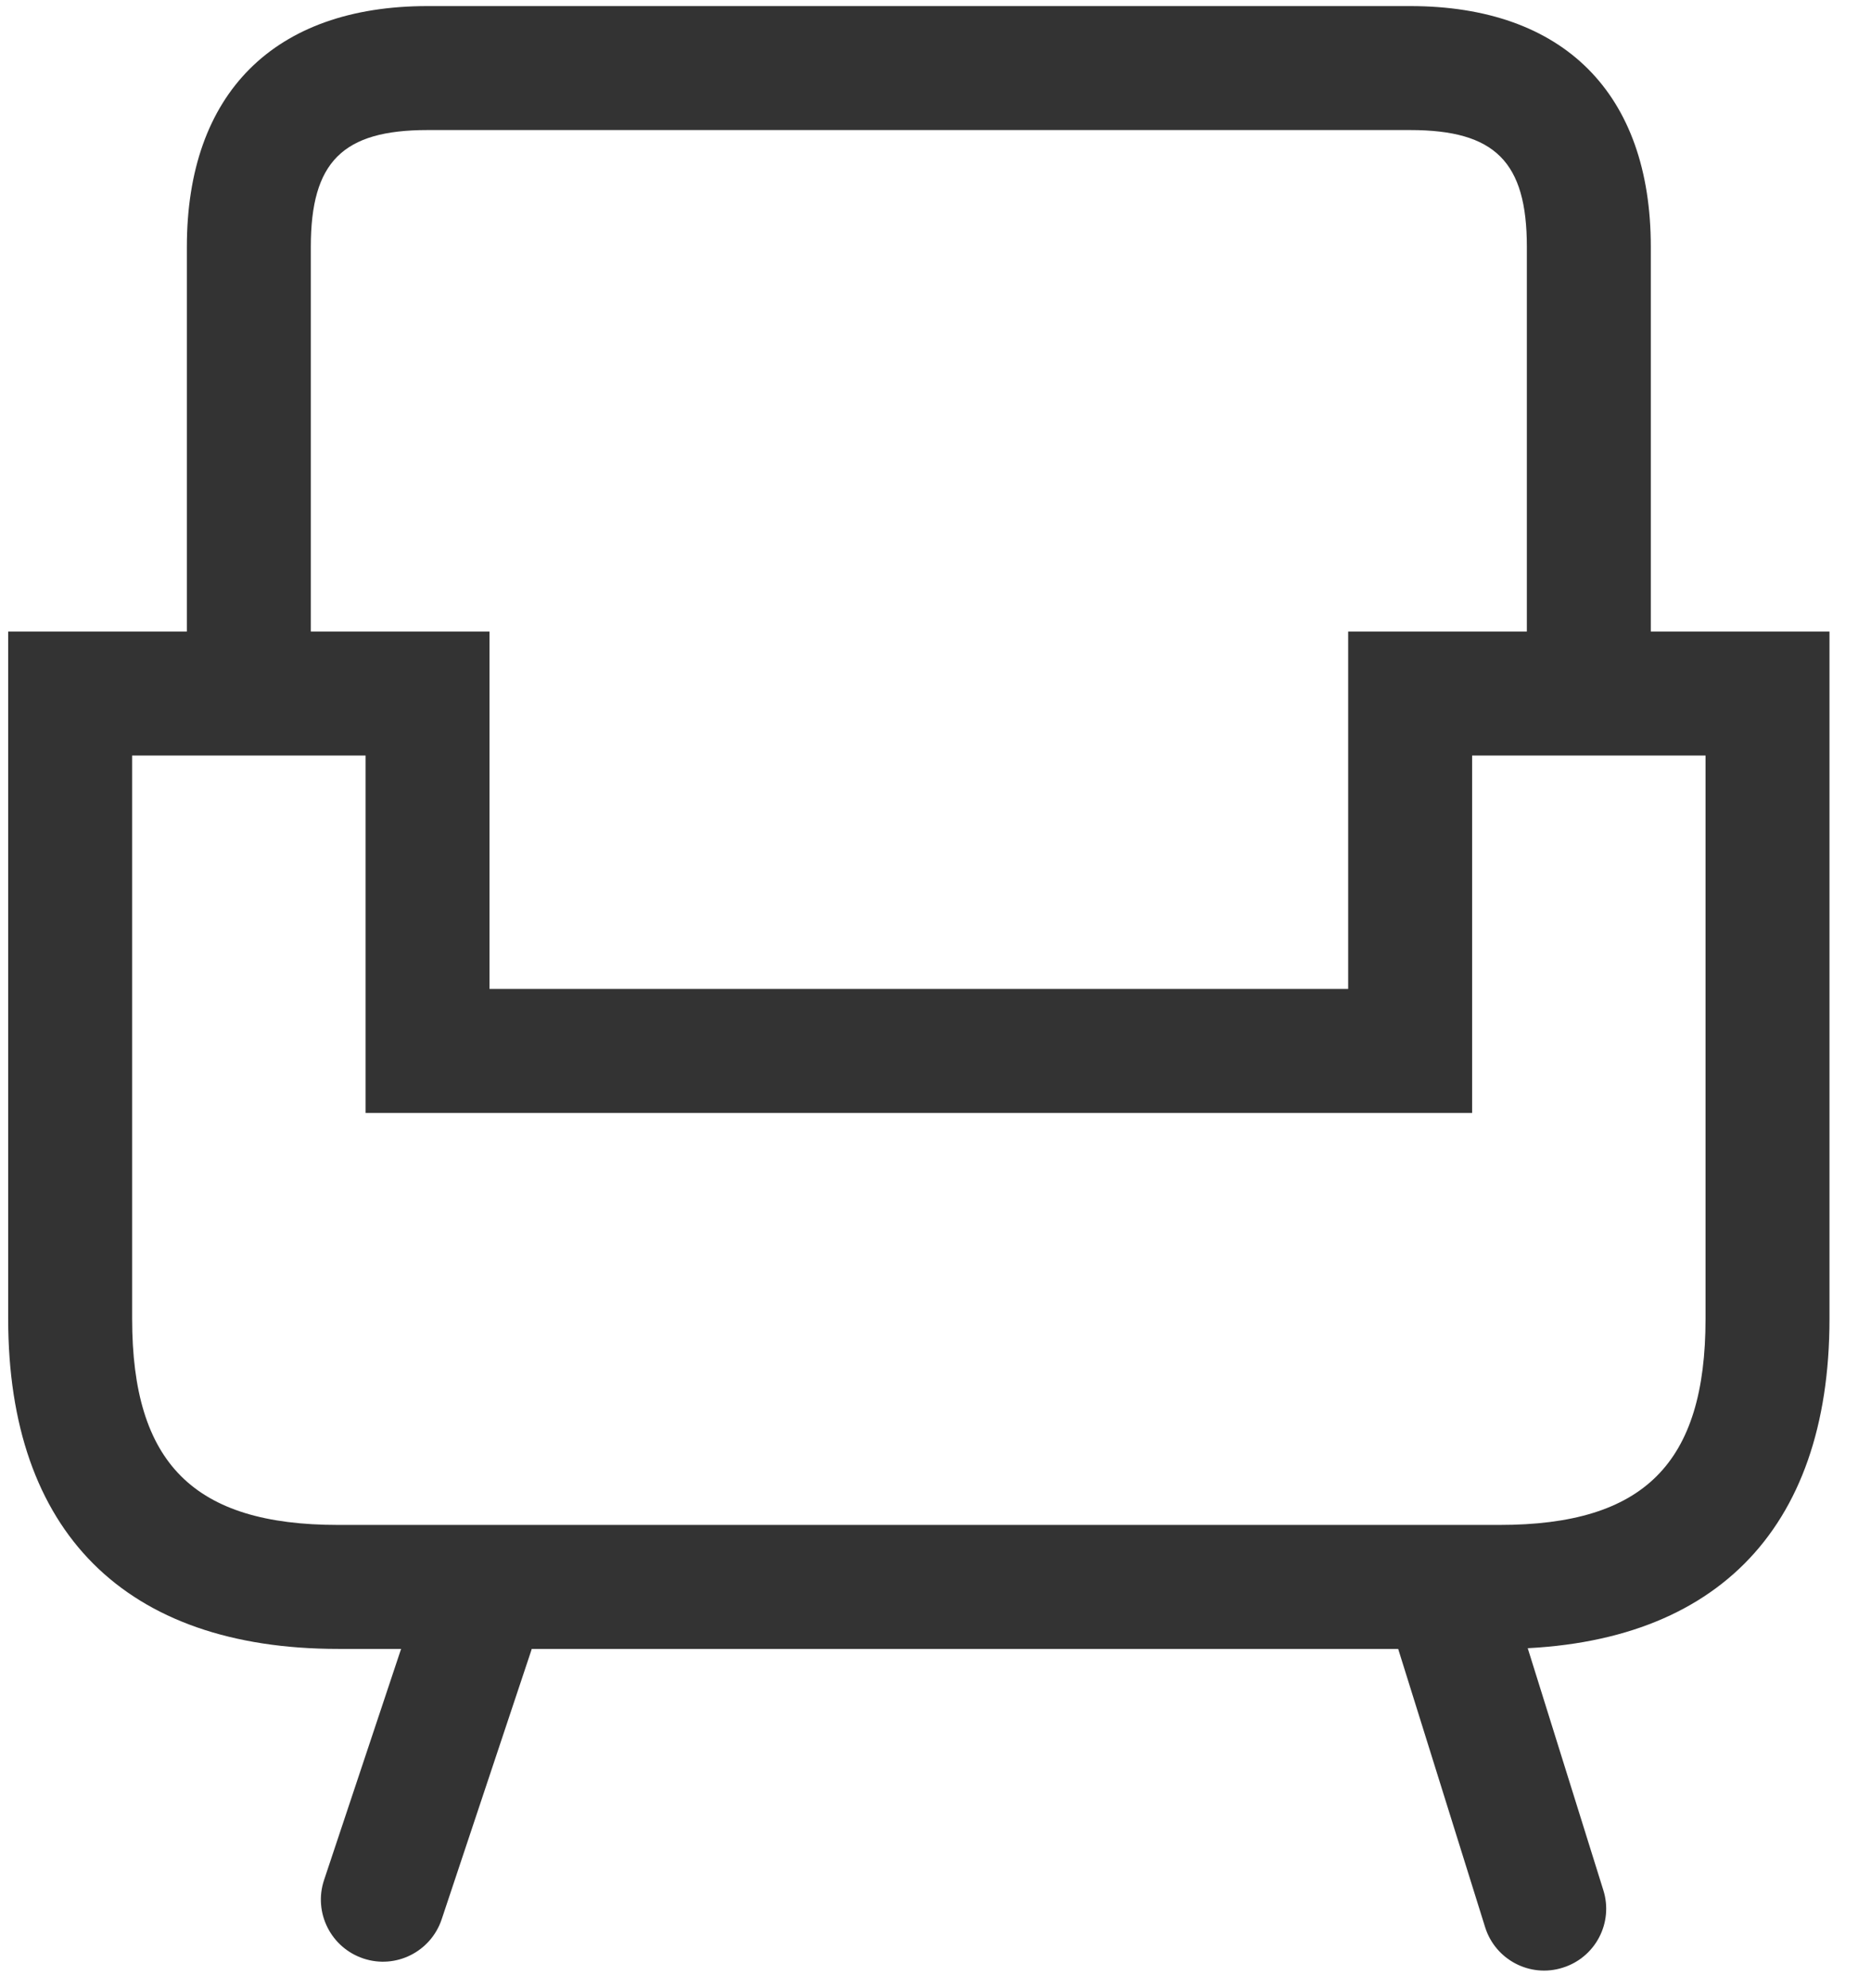
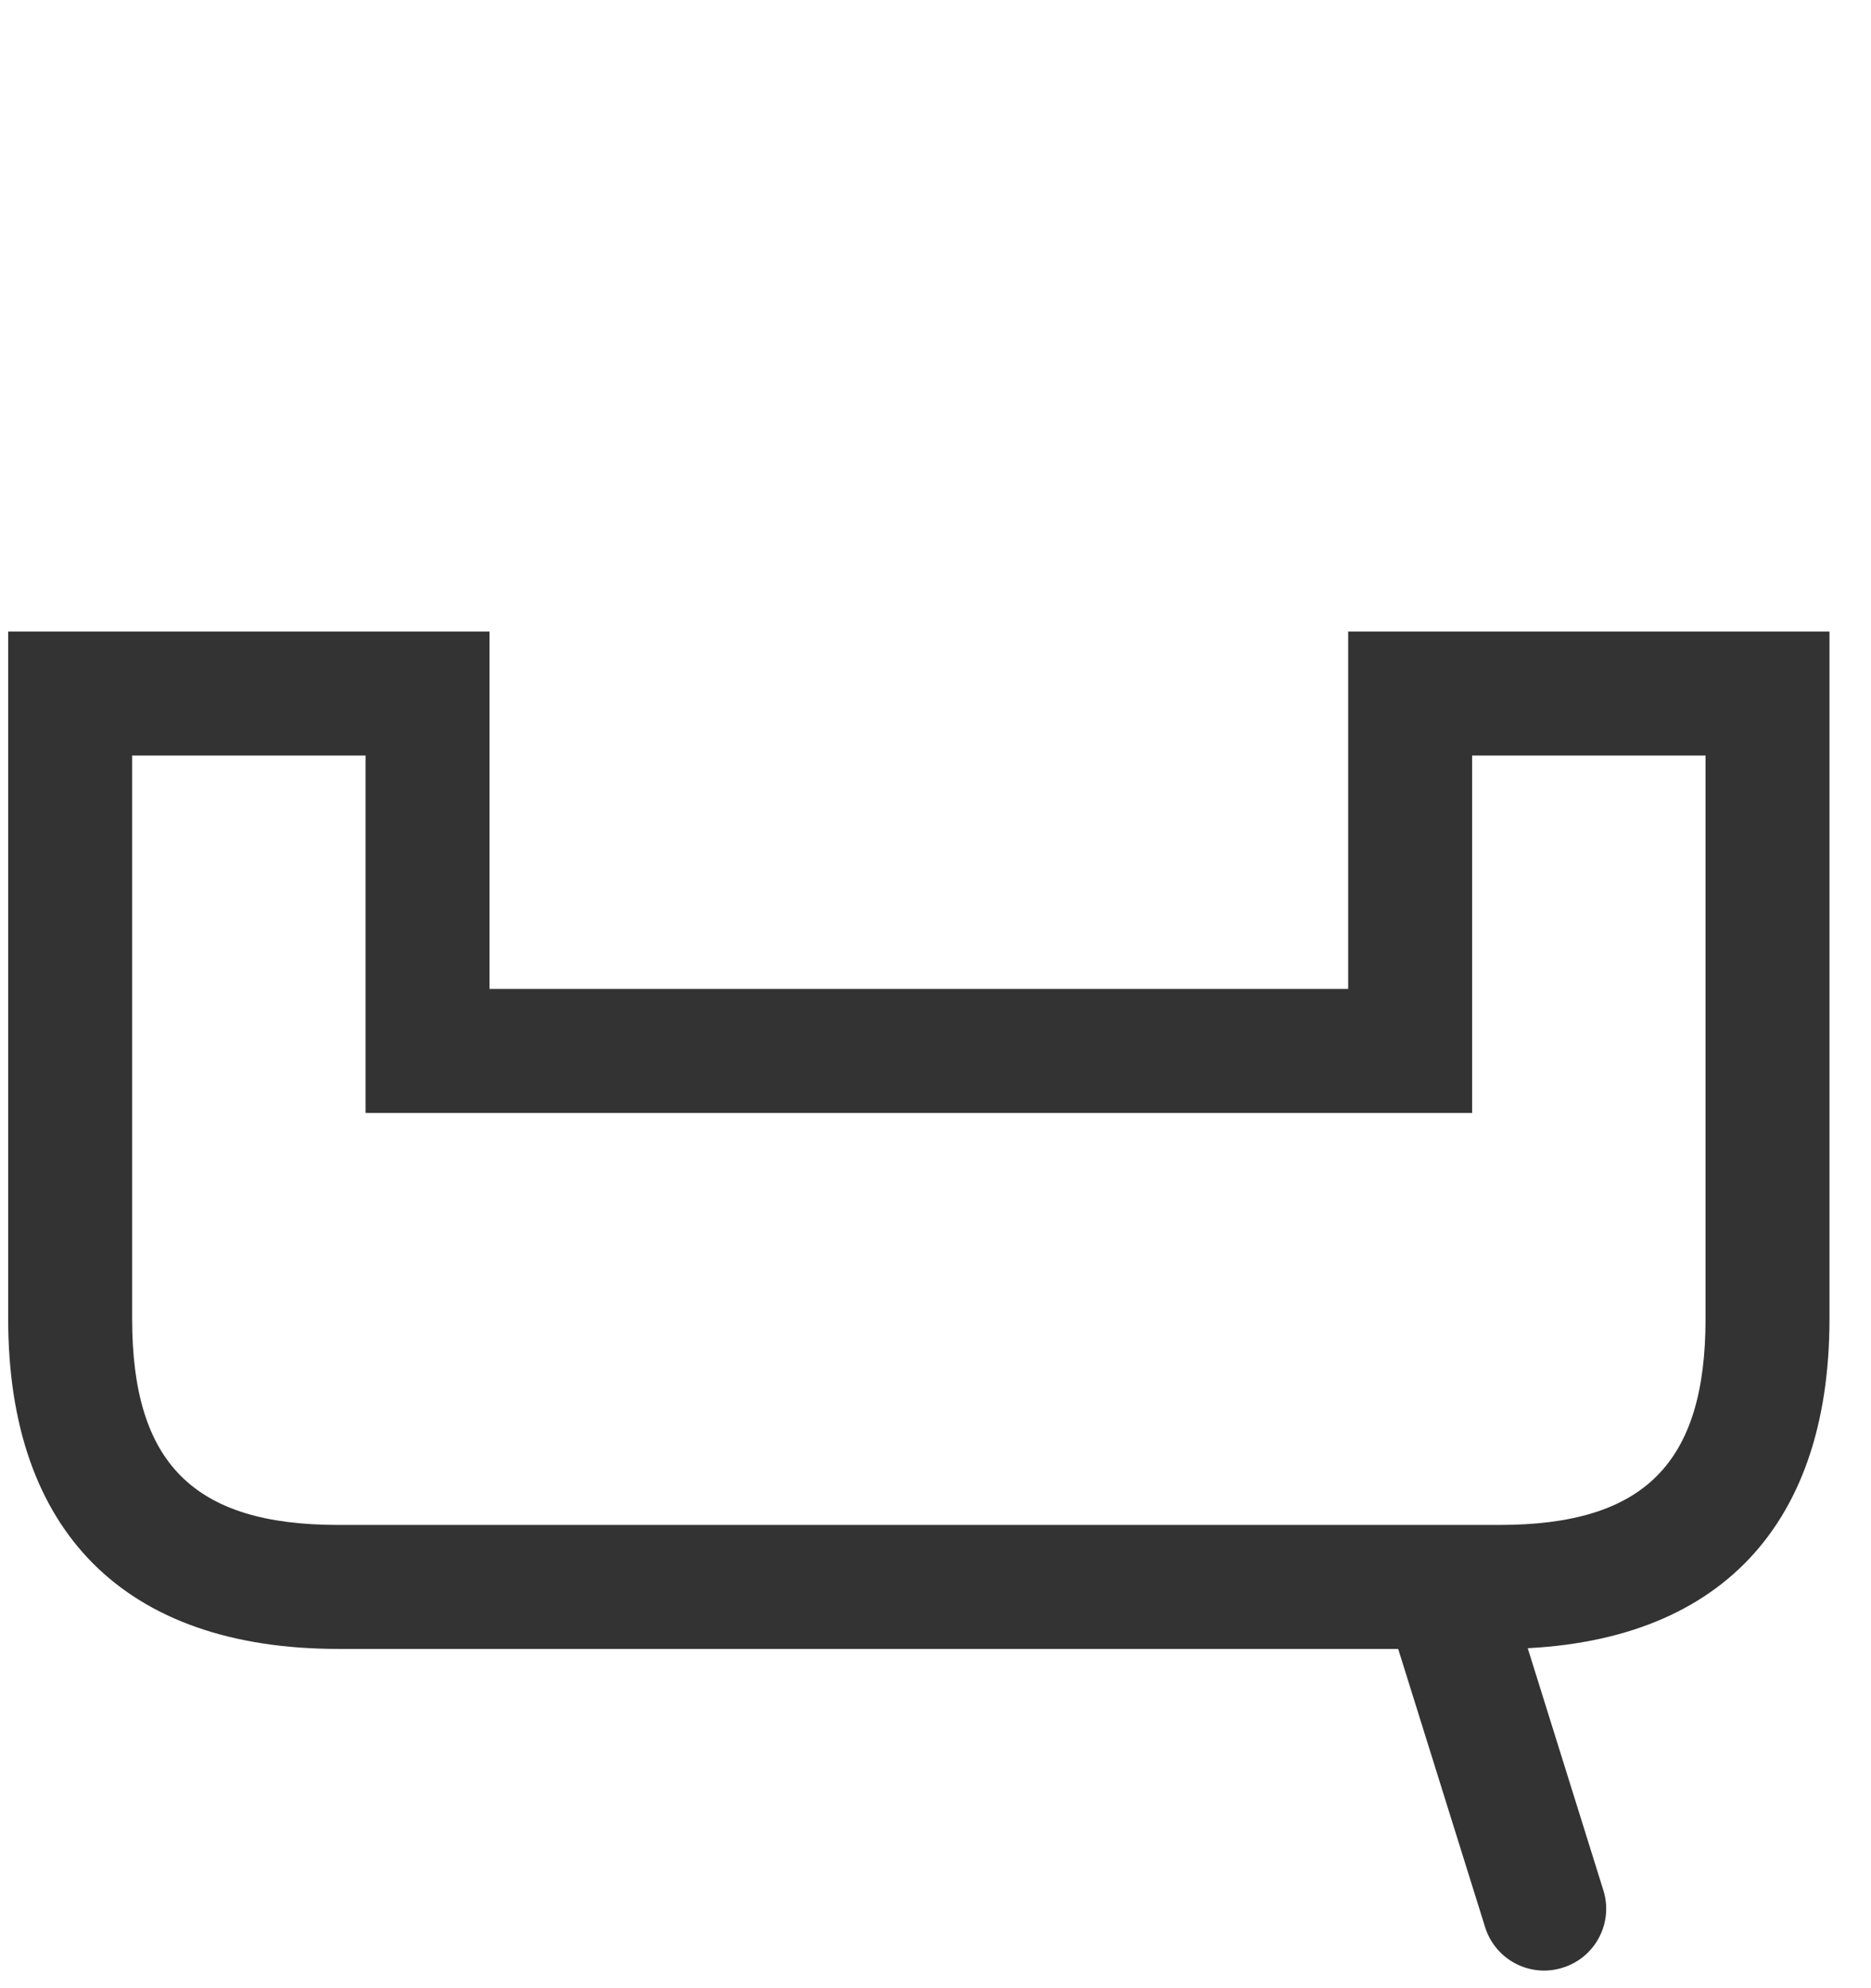
<svg xmlns="http://www.w3.org/2000/svg" width="16px" height="17px" viewBox="0 0 16 17" version="1.1">
  <title>chair</title>
  <desc>Created with Sketch.</desc>
  <g id="chair" stroke="none" stroke-width="1" fill="none" fill-rule="evenodd">
    <g id="diakrit-furnish" transform="translate(-0.4, -0.8)" fill="#333333" fill-rule="nonzero">
      <path d="M12.336,14.833 L13.1,17.278 C13.187,17.557 13.484,17.713 13.763,17.625 C14.043,17.538 14.199,17.241 14.111,16.962 L13.347,14.517 C13.26,14.237 12.963,14.082 12.683,14.169 C12.404,14.256 12.248,14.554 12.336,14.833 Z" id="Line-Copy-2" />
-       <path d="M3.171,14.919 L3.935,17.211 C4.028,17.489 4.328,17.639 4.605,17.546 C4.883,17.453 5.033,17.153 4.941,16.876 L4.177,14.584 C4.084,14.306 3.784,14.156 3.506,14.249 C3.229,14.341 3.079,14.641 3.171,14.919 Z" id="Line-Copy-3" transform="translate(4.056, 15.897) scale(-1, 1) translate(-4.056, -15.897) " />
      <path d="M11.929,9.256 L4.586,9.256 L4.586,6.2 L0.47,6.2 L0.47,12.077 C0.47,13.898 1.471,14.899 3.292,14.899 L13.223,14.899 C15.044,14.899 16.045,13.898 16.045,12.077 L16.045,6.2 L11.929,6.2 L11.929,9.256 Z M1.53,7.26 L3.526,7.26 L3.526,10.316 L12.989,10.316 L12.989,7.26 L14.985,7.26 L14.985,12.077 C14.985,13.313 14.459,13.839 13.223,13.839 L3.292,13.839 C2.057,13.839 1.53,13.313 1.53,12.077 L1.53,7.26 Z" id="Path-2" />
-       <path d="M3.058,6.73 L3.058,2.91 C3.058,2.184 3.33,1.912 4.056,1.912 L12.459,1.912 C13.185,1.912 13.457,2.184 13.457,2.91 L13.457,6.73 L14.517,6.73 L14.517,2.91 C14.517,1.599 13.771,0.852 12.459,0.852 L4.056,0.852 C2.745,0.852 1.998,1.599 1.998,2.91 L1.998,6.73 L3.058,6.73 Z" id="Path-3" />
    </g>
  </g>
</svg>